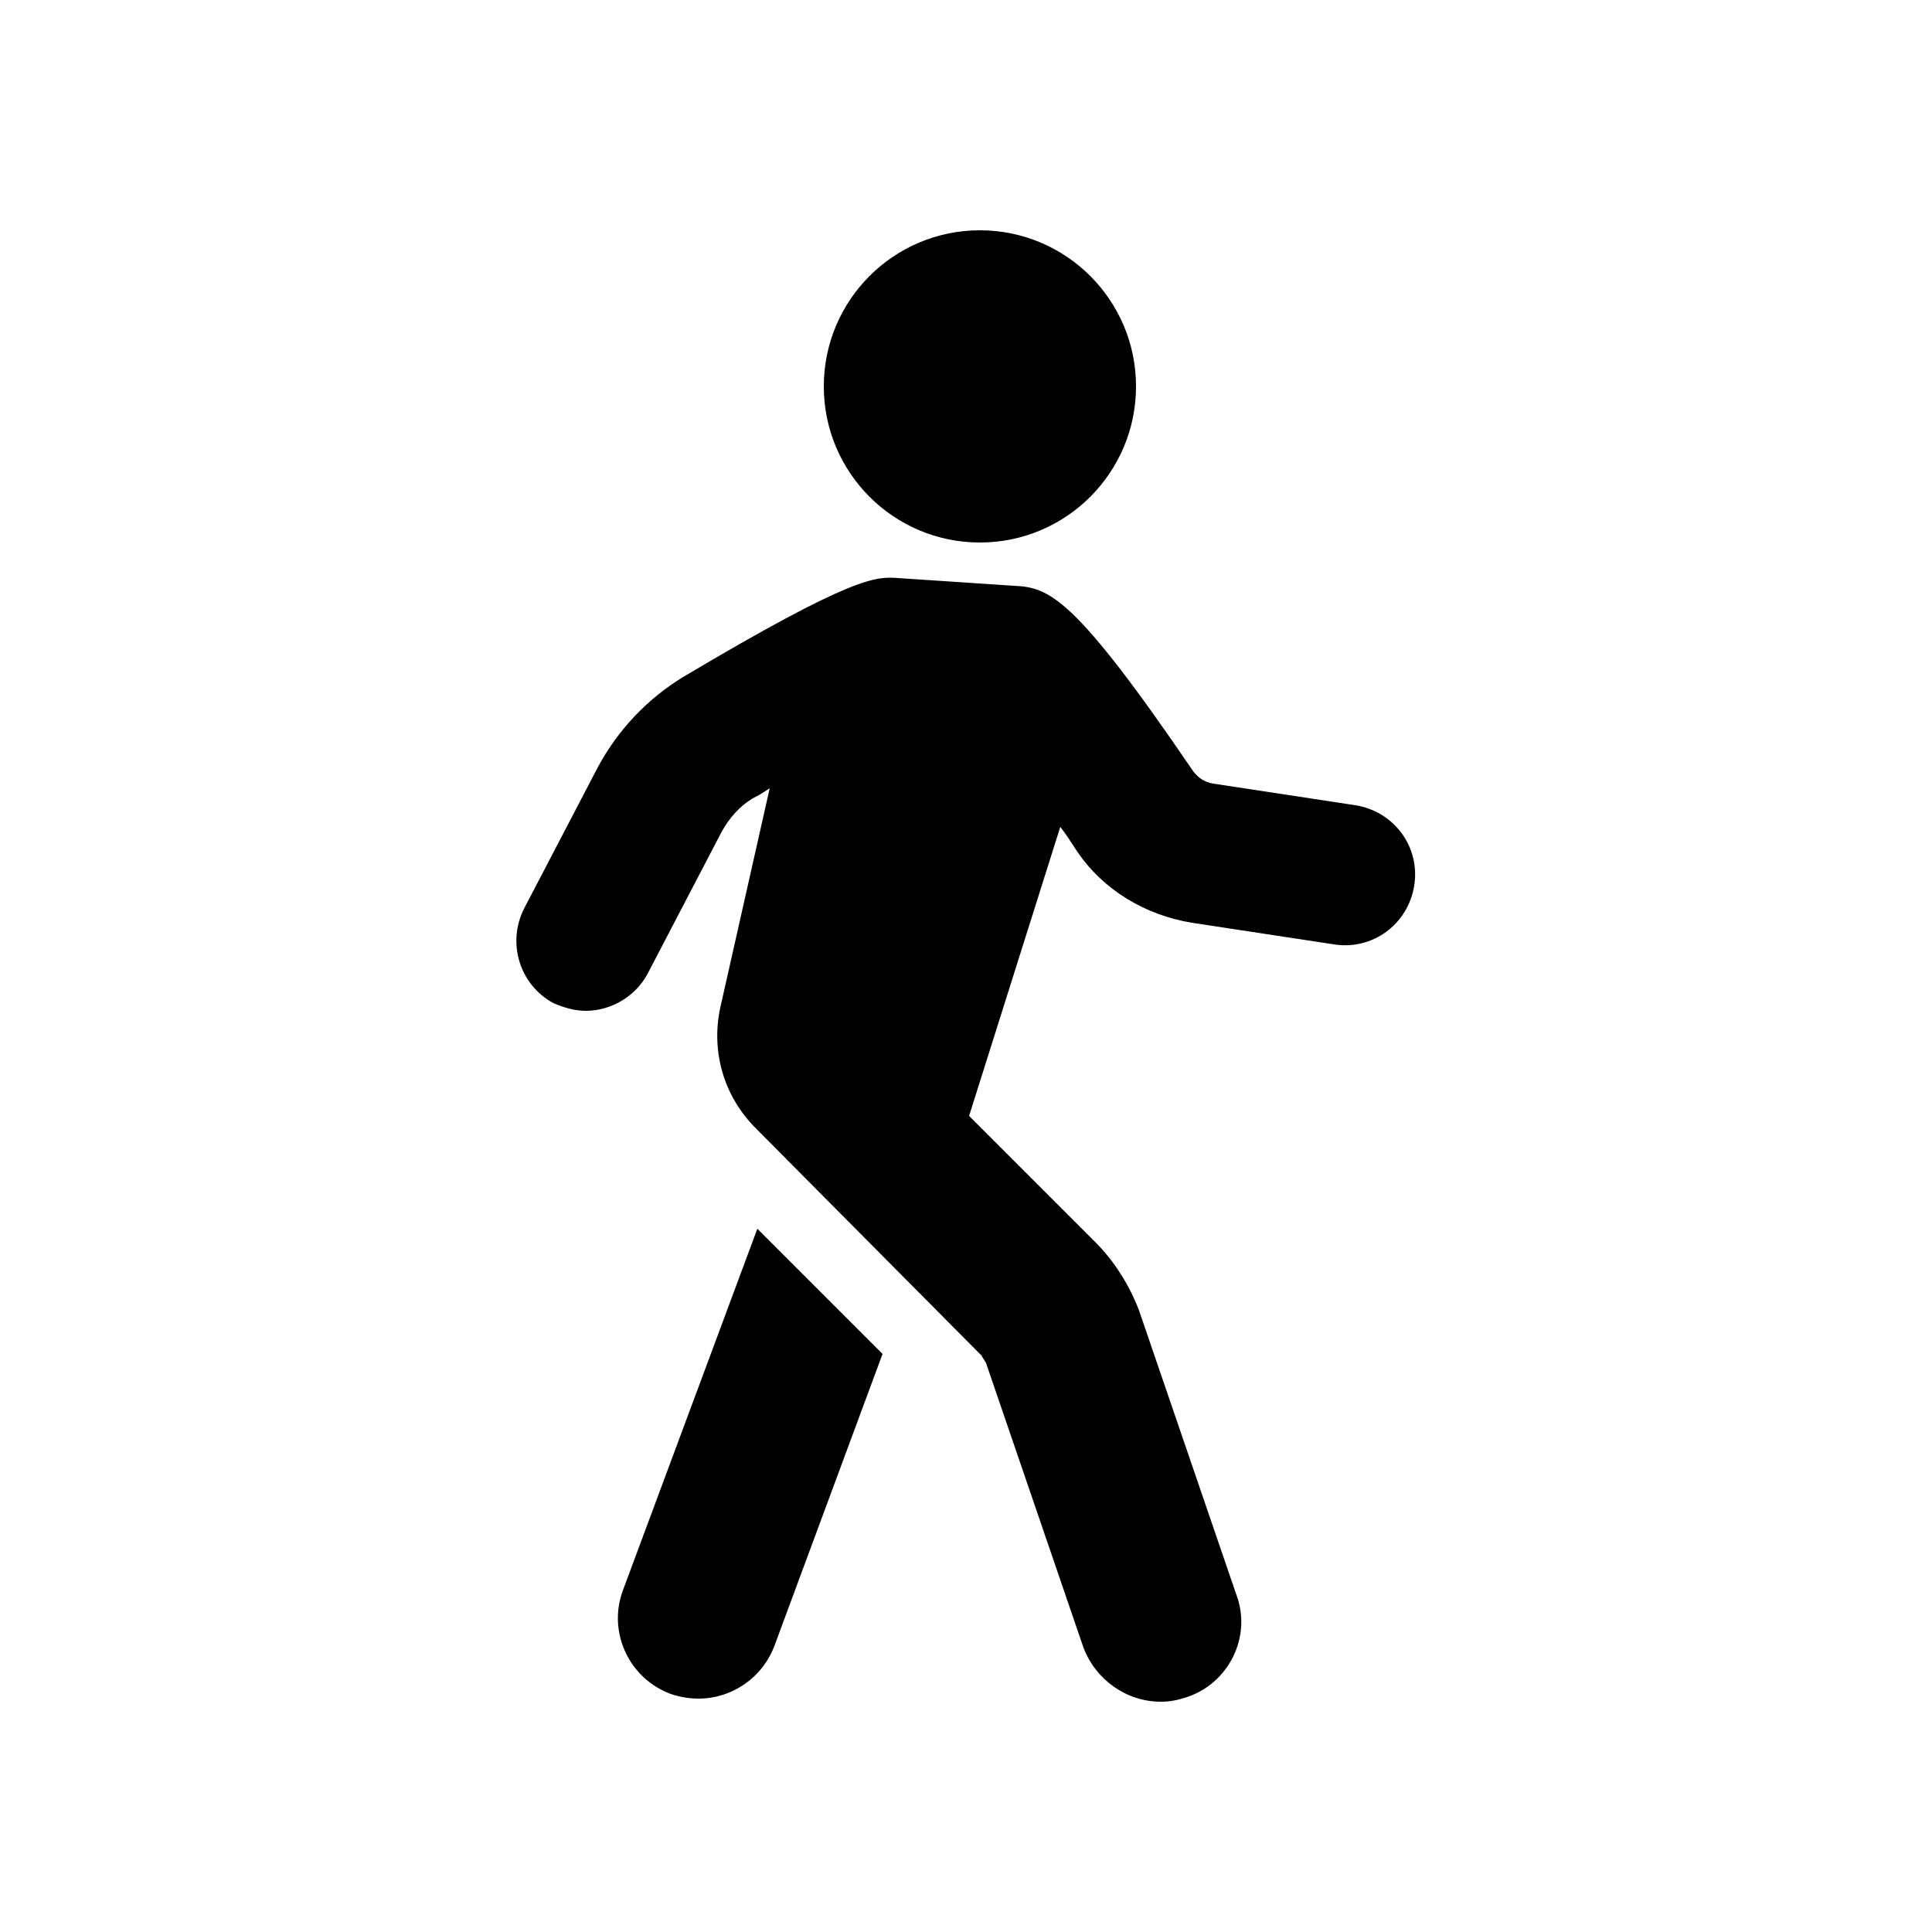
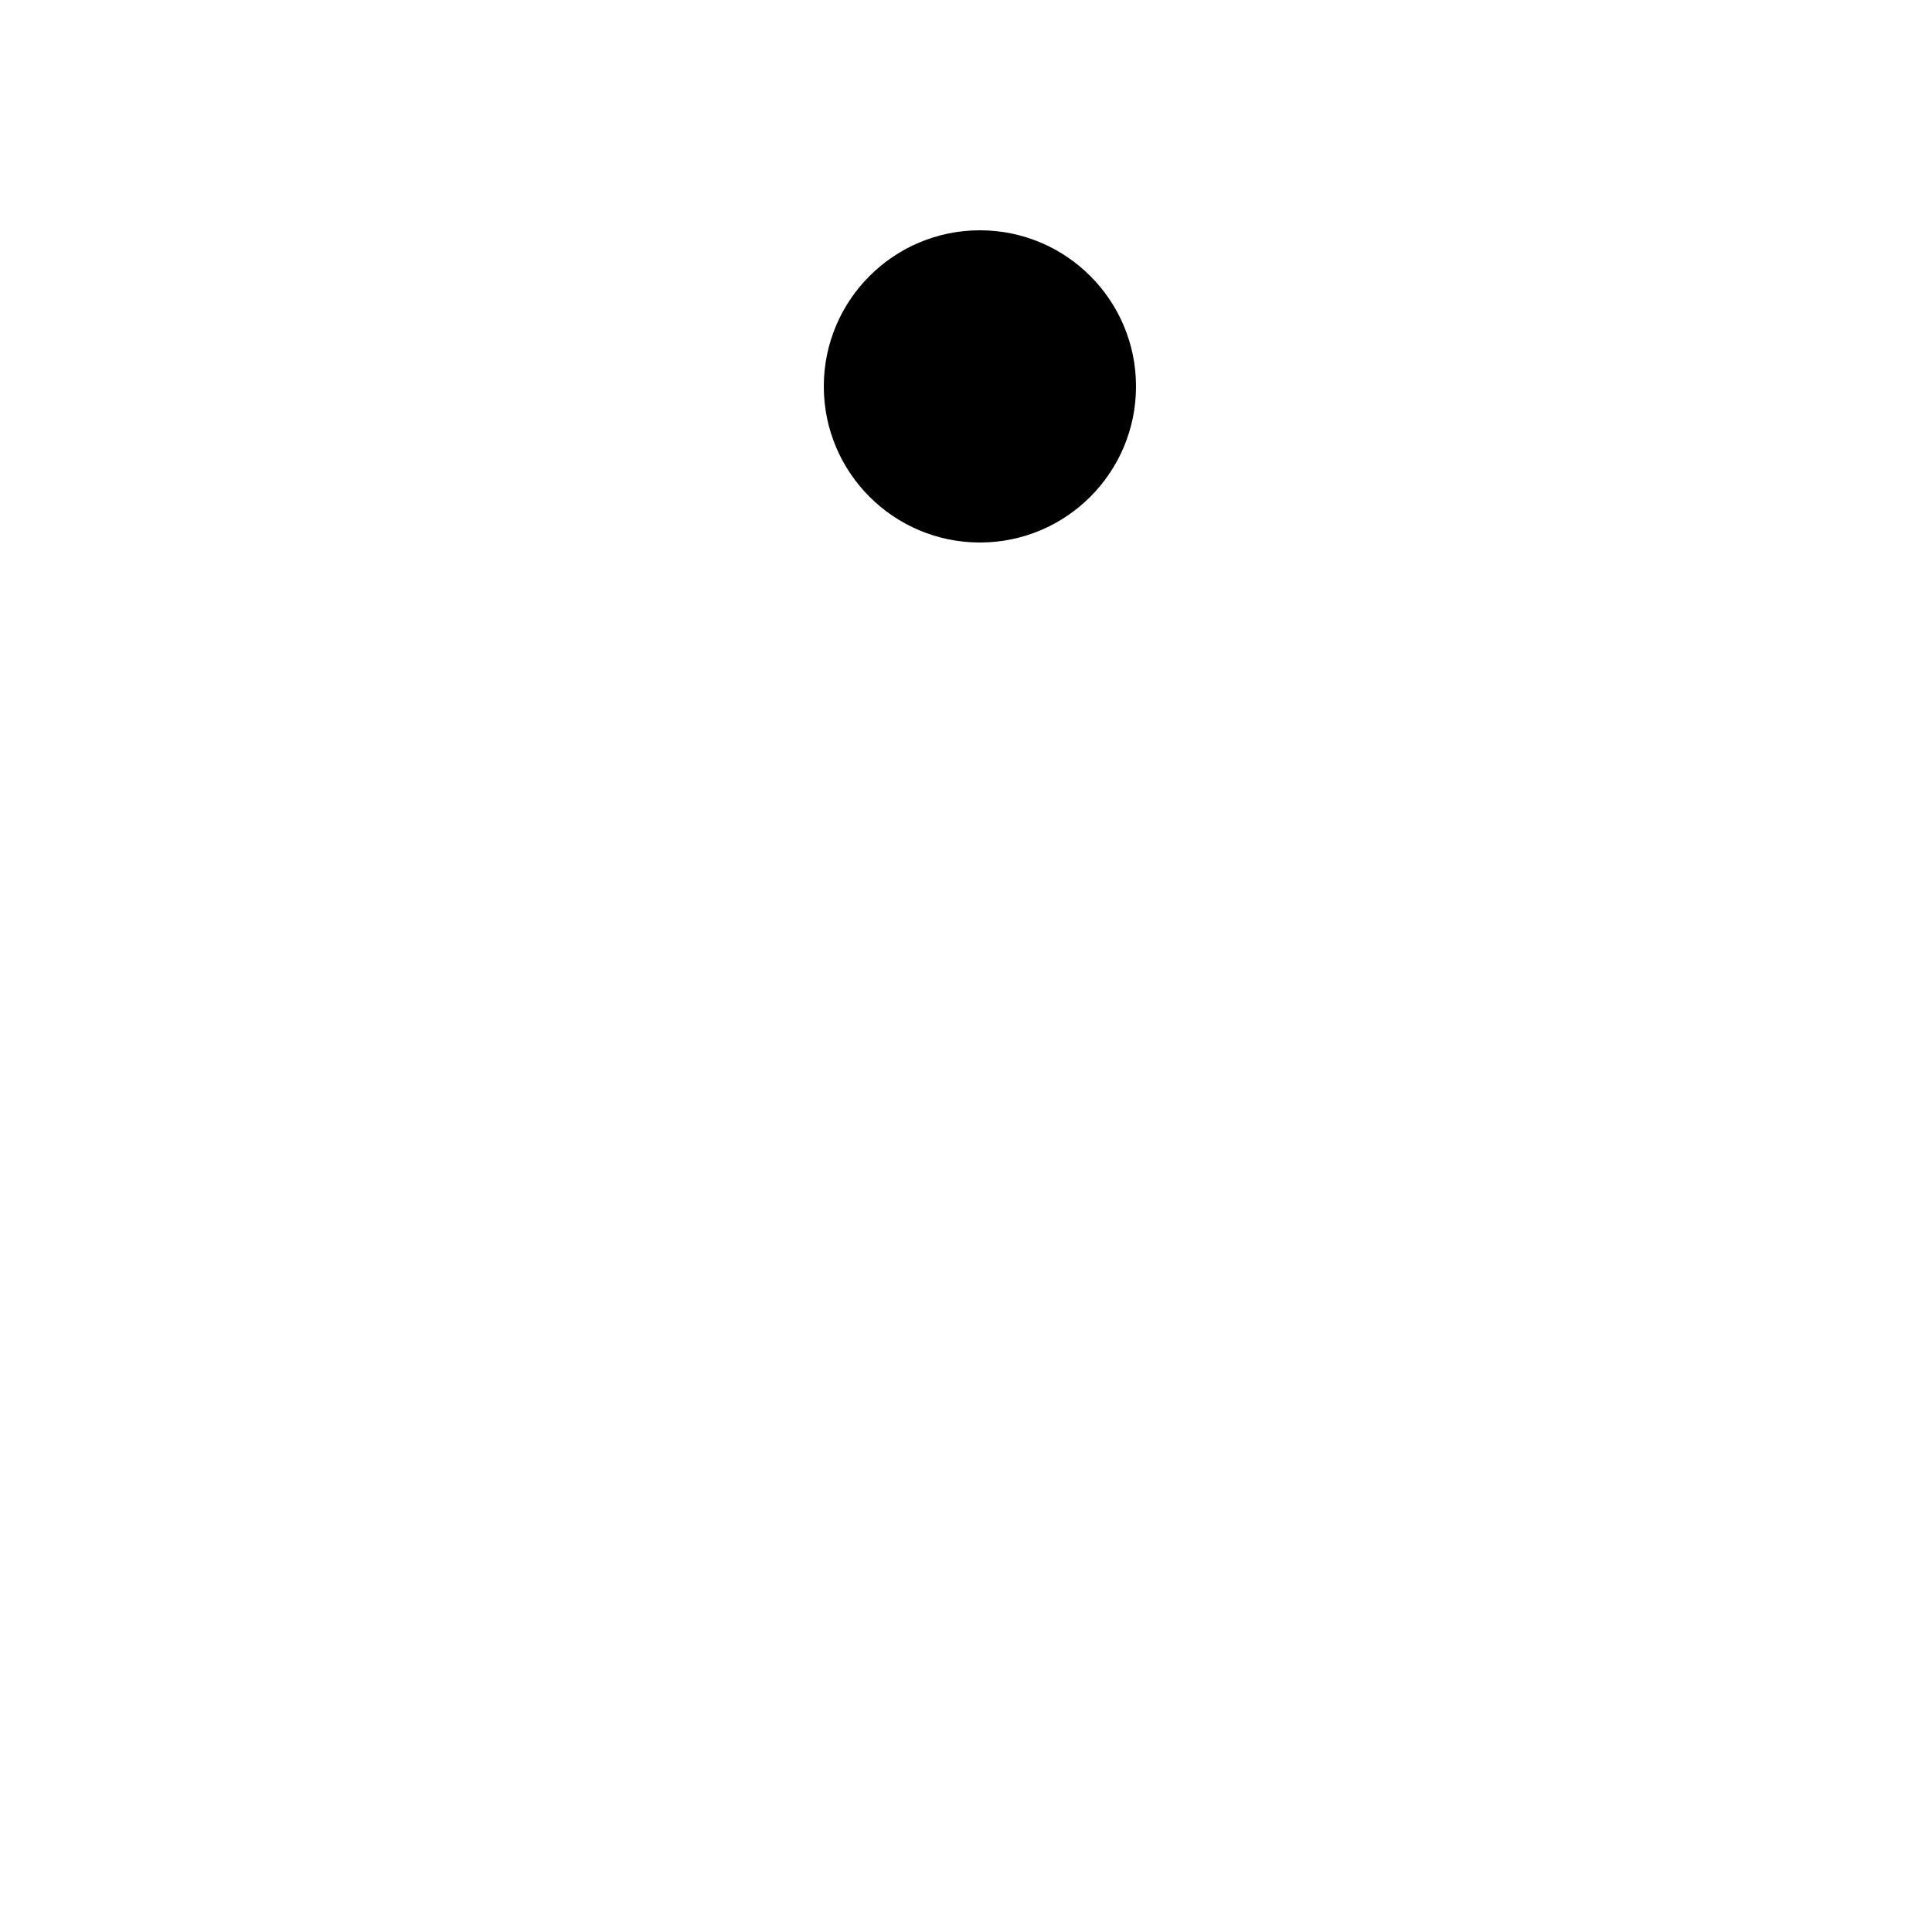
<svg xmlns="http://www.w3.org/2000/svg" version="1.1" x="0px" y="0px" viewBox="0 0 125 125" style="enable-background:new 0 0 125 125;" xml:space="preserve">
  <g id="Calque_2"> </g>
  <g id="Calque_1">
    <g>
-       <path d="M49,79.5l8.1,8.1l-7,18.9c-0.8,2.1-2.8,3.4-4.9,3.4c-0.6,0-1.2-0.1-1.8-0.3c-2.7-1-4.1-4-3.1-6.7L49,79.5z" />
-       <path d="M33.9,58.8l4.8-9.2c1.3-2.4,3.2-4.4,5.5-5.8c11.1-6.6,12.5-6.5,13.9-6.4l7.5,0.5c2.3,0.1,3.9,0.7,11.6,12 c0.3,0.4,0.7,0.7,1.3,0.8l9.2,1.4c2.5,0.4,4.2,2.7,3.8,5.2c-0.4,2.5-2.7,4.2-5.2,3.8l-9.2-1.4c-3-0.5-5.7-2.1-7.4-4.6 c-0.4-0.6-0.7-1.1-1.1-1.6l-5.9,18.7l8.2,8.2c1.2,1.2,2.2,2.8,2.8,4.4l6.3,18.4c1,2.7-0.5,5.7-3.2,6.6c-0.6,0.2-1.1,0.3-1.7,0.3 c-2.2,0-4.2-1.4-5-3.5l-6.3-18.4c-0.1-0.2-0.2-0.3-0.3-0.5L48.9,73c-2.1-2.1-2.9-5-2.3-7.8L49.8,51c-0.3,0.2-0.6,0.4-1,0.6 c-0.9,0.5-1.6,1.3-2.1,2.2L41.9,63c-0.8,1.5-2.4,2.4-4,2.4c-0.7,0-1.4-0.2-2.1-0.5C33.6,63.7,32.8,61,33.9,58.8z" />
      <ellipse cx="63.4" cy="25" rx="10.1" ry="10.1" />
    </g>
  </g>
</svg>